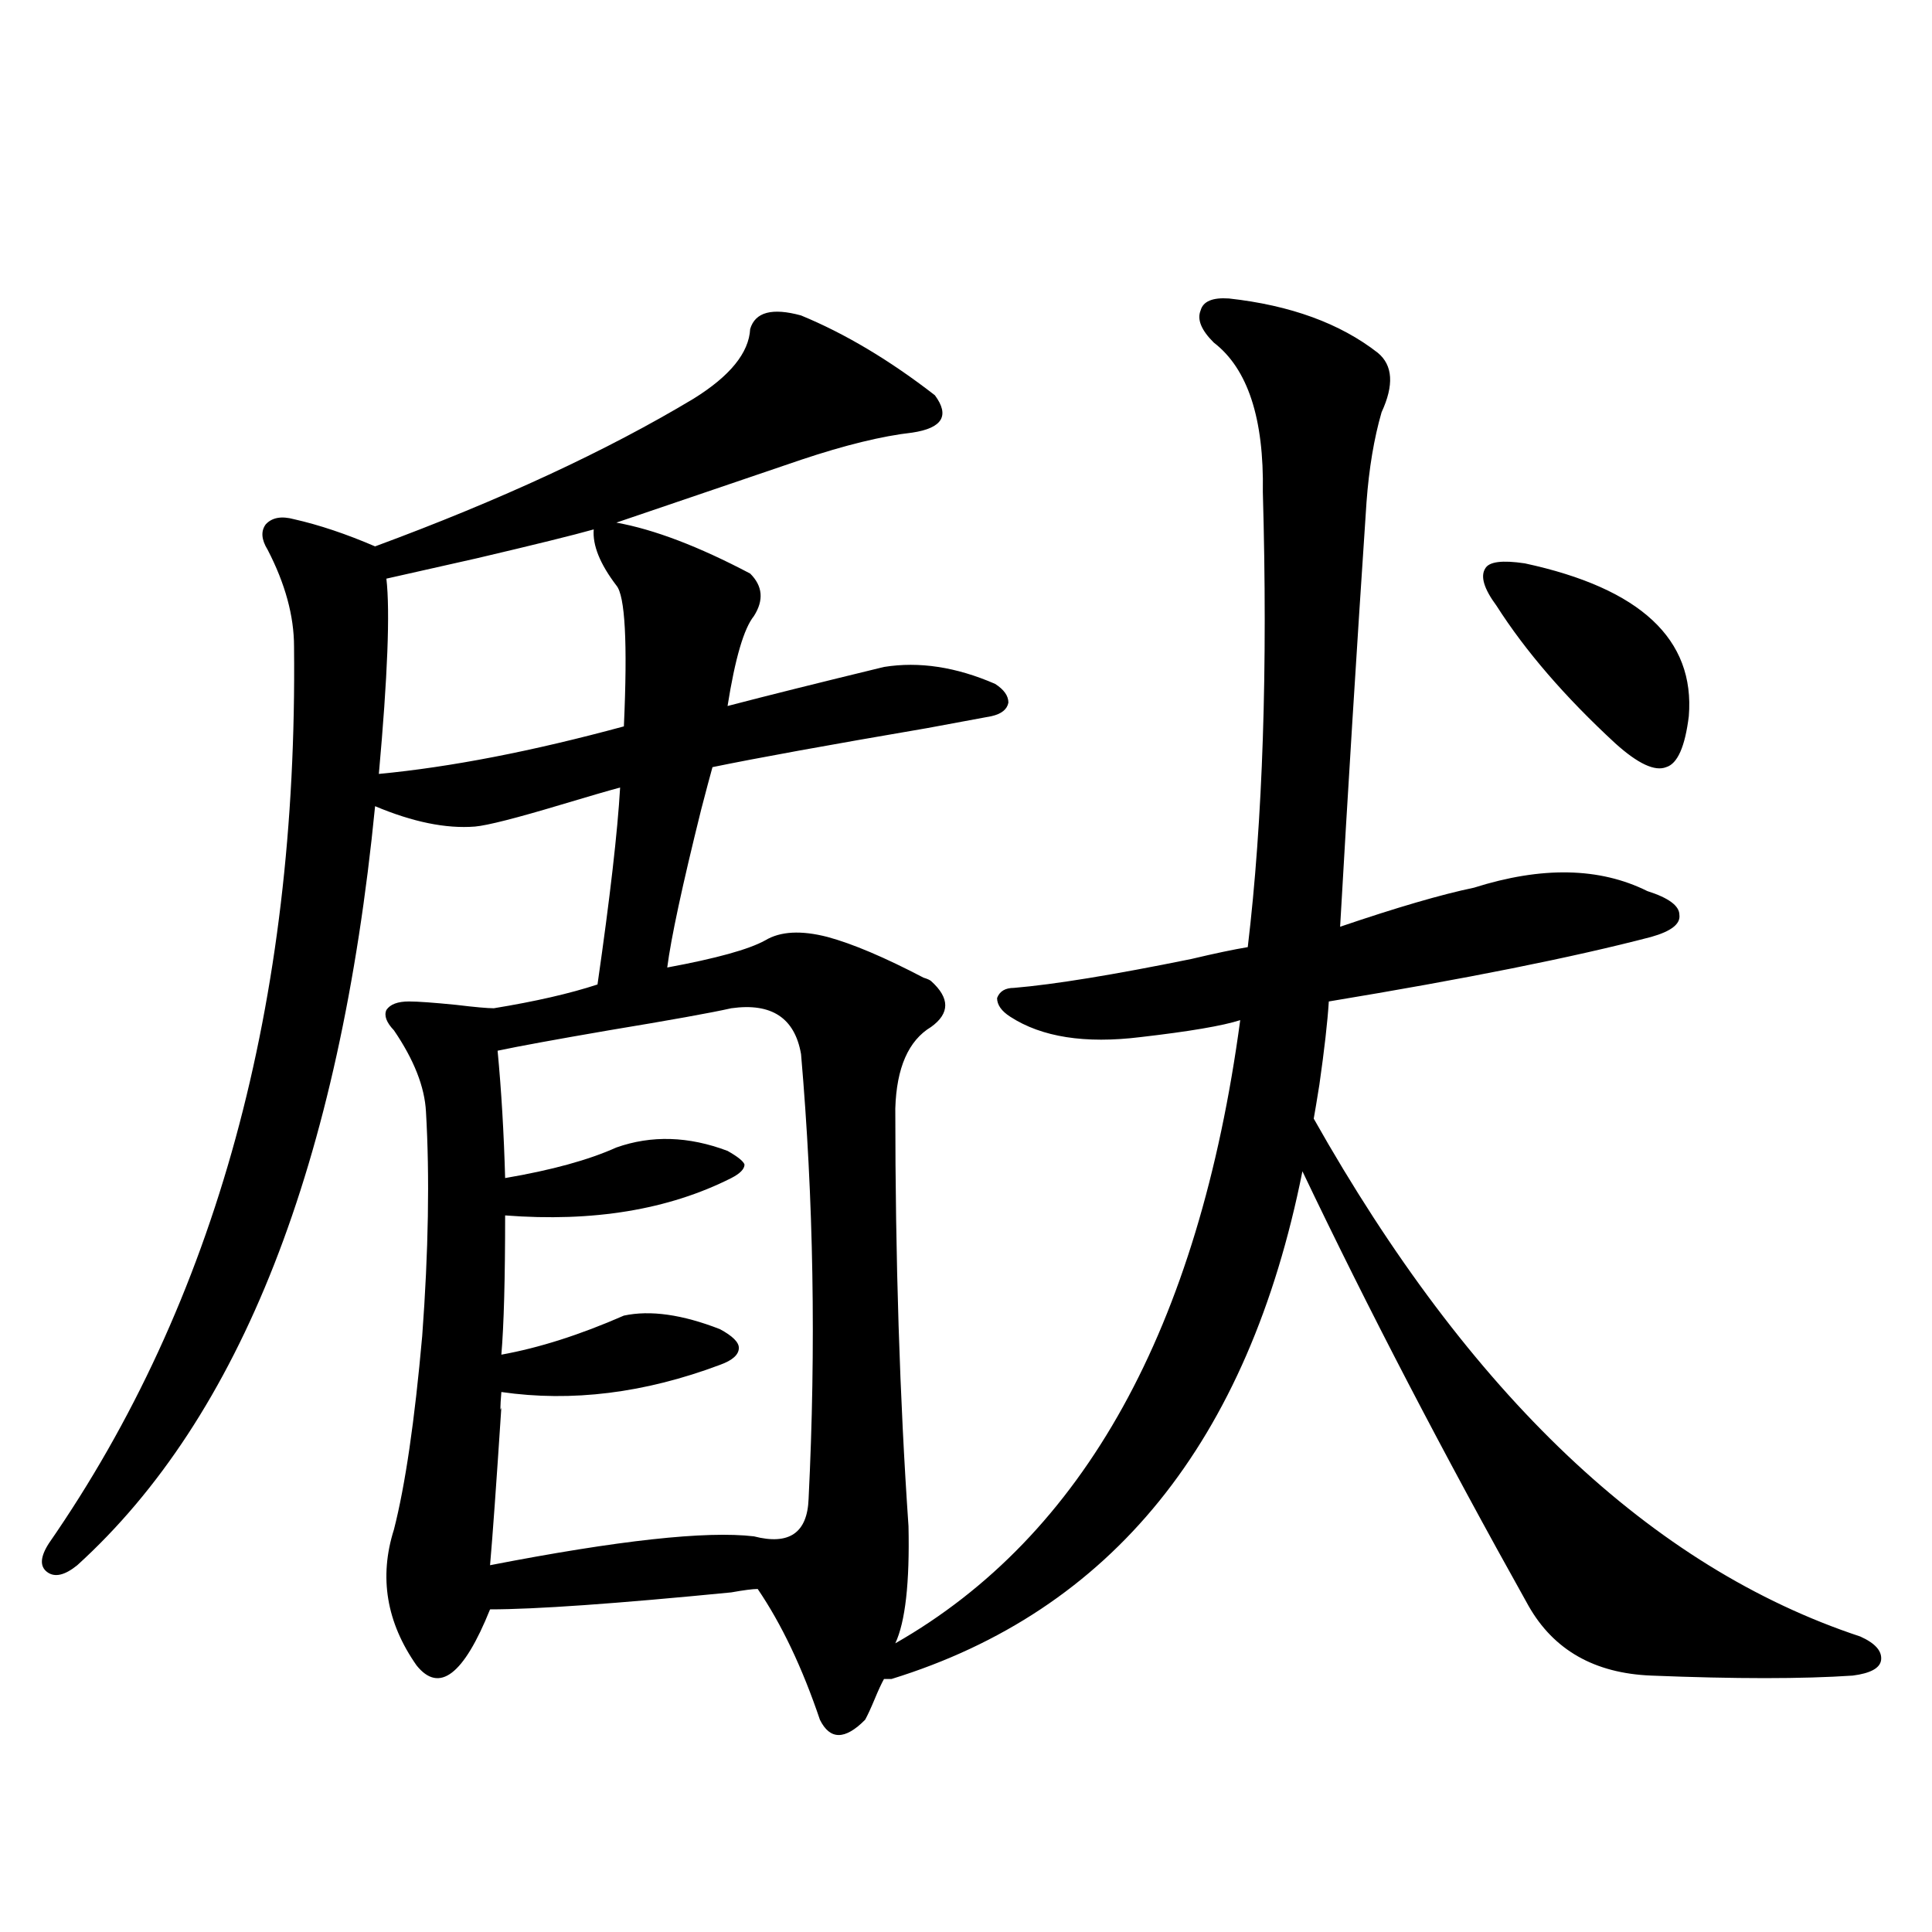
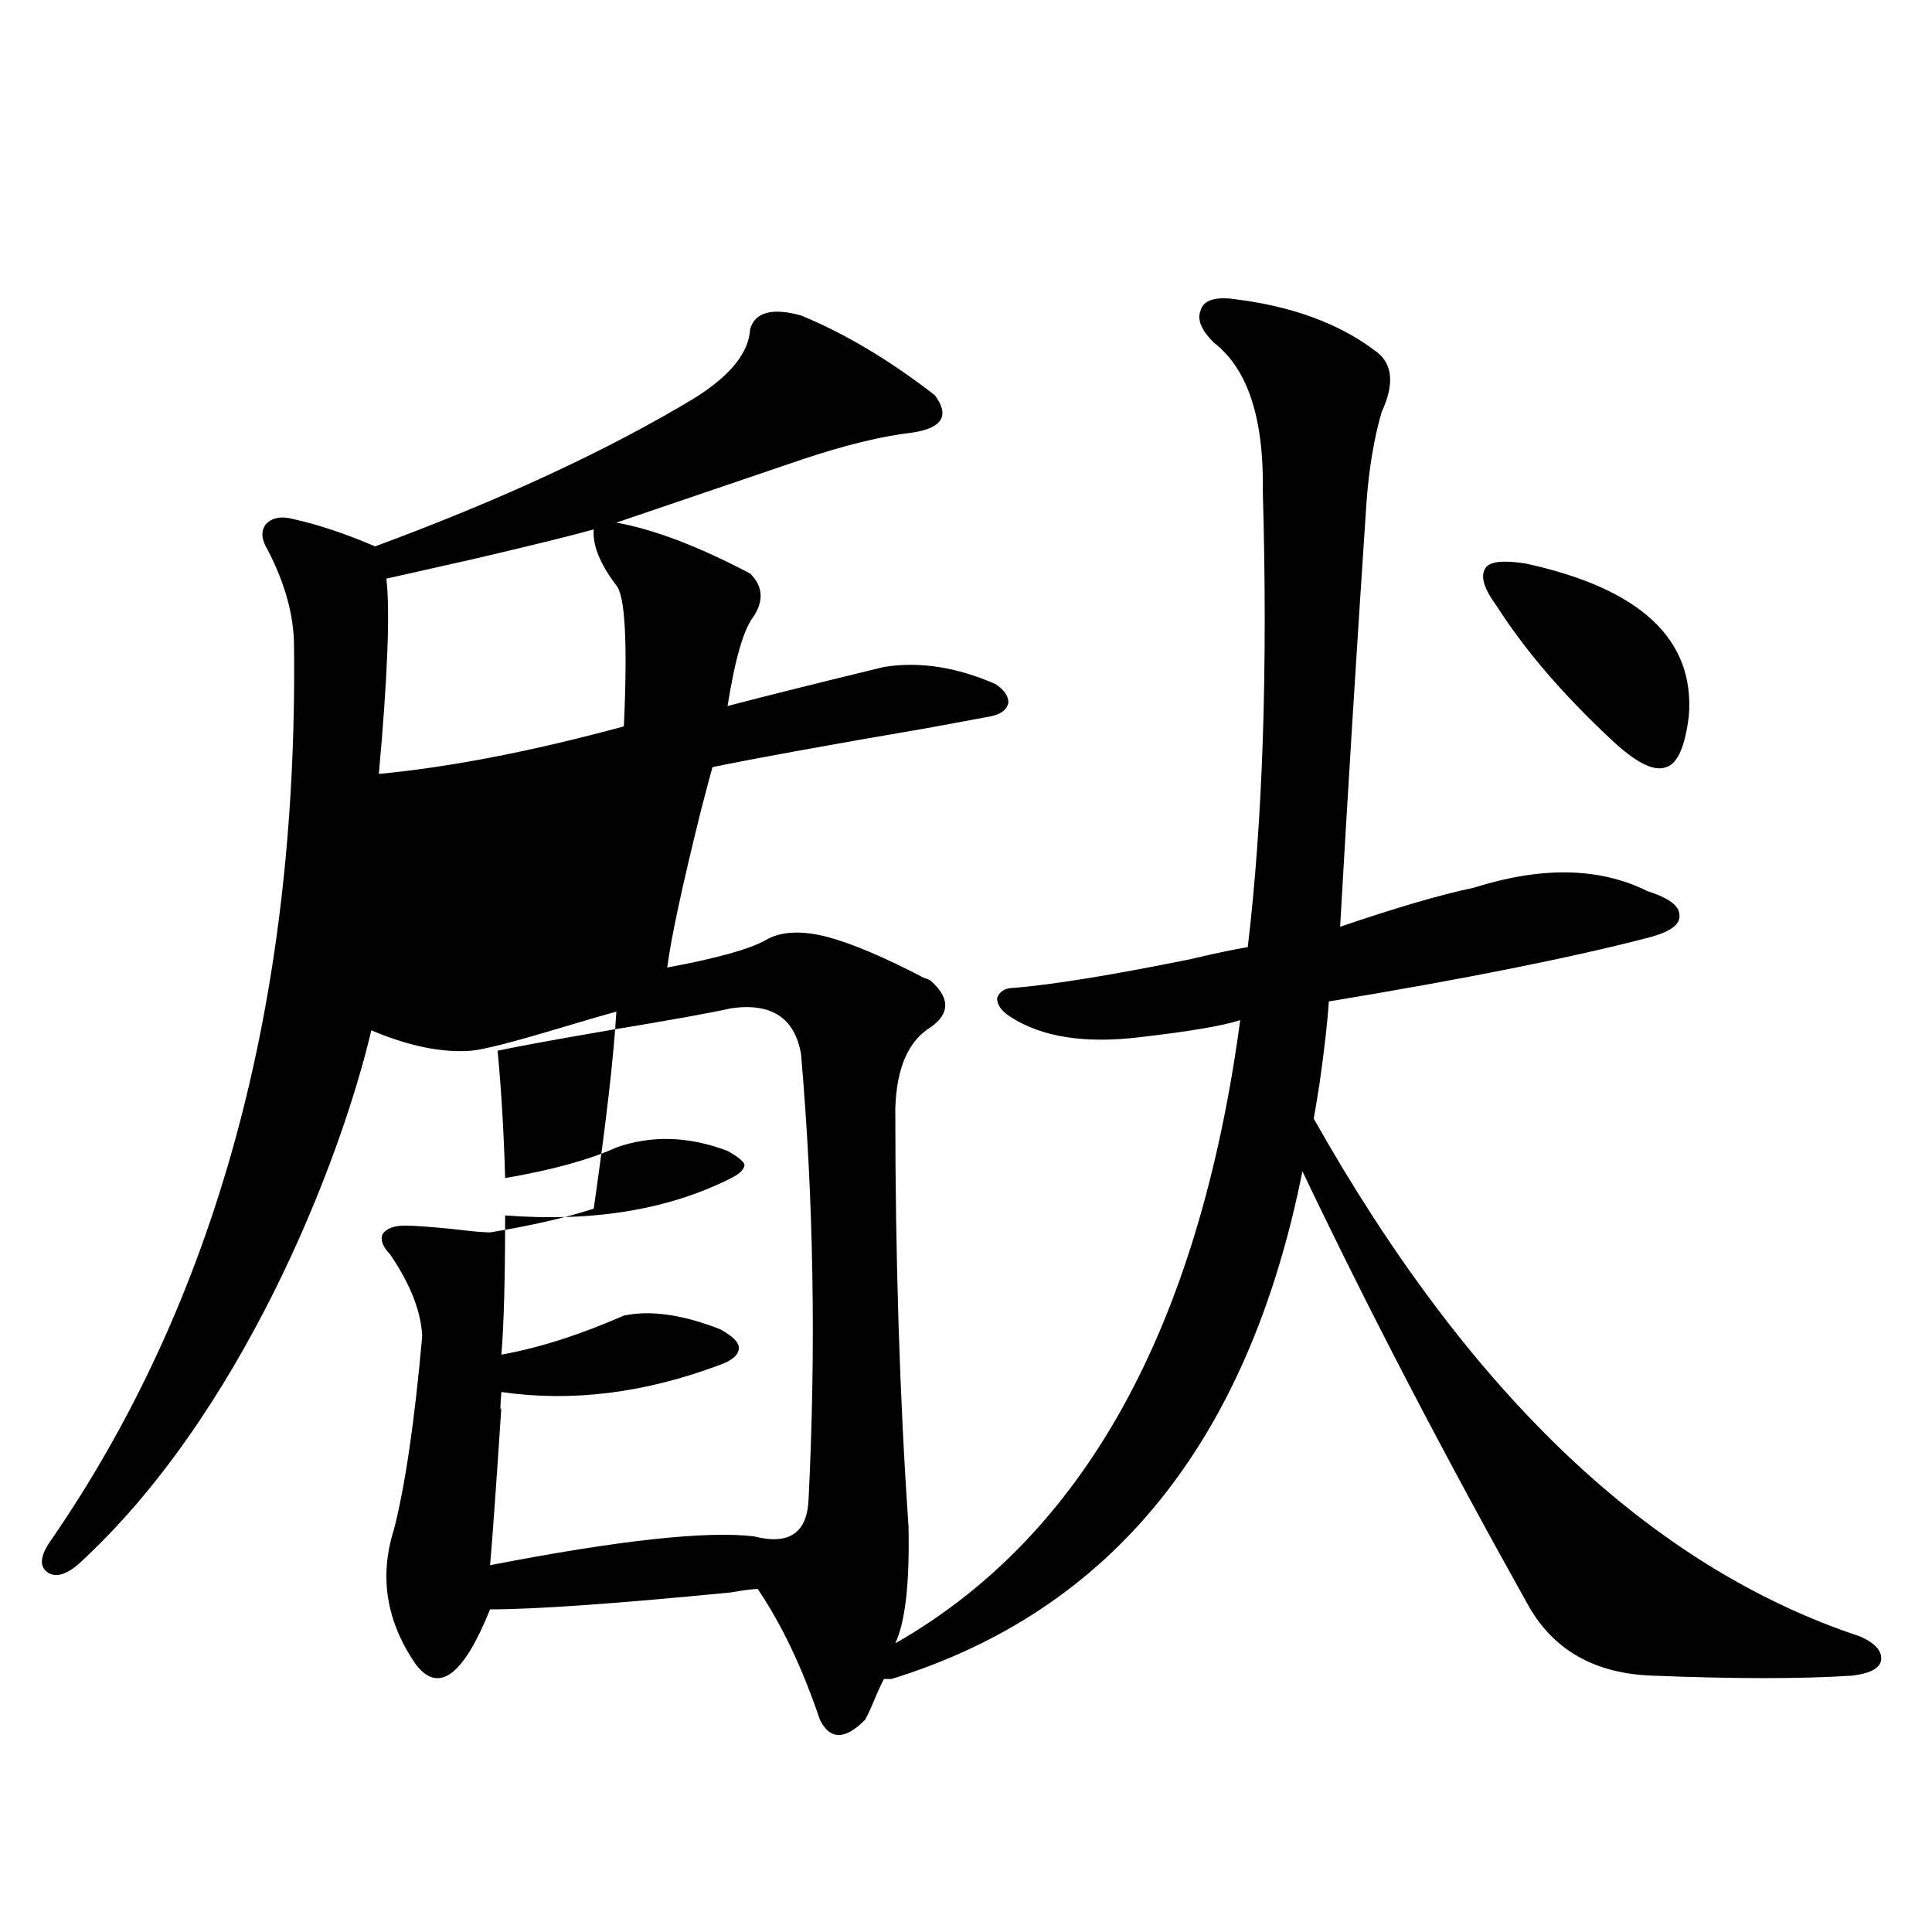
<svg xmlns="http://www.w3.org/2000/svg" version="1.1" id="图层_1" x="0px" y="0px" width="1000px" height="1000px" viewBox="0 0 1000 1000" enable-background="new 0 0 1000 1000" xml:space="preserve">
-   <path d="M636.083,154.489c31.859,3.516,57.56,12.895,77.071,28.125c7.805,6.455,8.445,16.699,1.951,30.762  c-3.902,13.486-6.509,29.004-7.805,46.582c-5.213,77.934-9.756,151.172-13.658,219.727c29.268-9.956,52.346-16.699,69.267-20.215  c35.121-11.124,65.029-10.547,89.754,1.758c11.052,3.516,16.585,7.622,16.585,12.305c0.64,4.697-4.238,8.501-14.634,11.426  c-40.334,10.547-95.943,21.684-166.825,33.398c-0.656,10.547-2.286,24.912-4.878,43.066c-1.311,8.212-2.286,14.063-2.927,17.578  c80.638,142.973,174.95,232.333,282.92,268.066c7.805,3.516,11.372,7.608,10.731,12.305c-0.656,4.092-5.534,6.729-14.634,7.91  c-26.021,1.758-60.822,1.758-104.388,0c-29.268-1.181-50.41-13.184-63.413-36.035c-44.237-79.102-83.26-154.097-117.07-225  c-27.972,140.048-98.869,227.637-212.678,262.793h-3.902c-1.311,2.334-2.927,5.85-4.878,10.547  c-1.951,4.683-3.582,8.198-4.878,10.547c-10.411,10.547-18.216,10.547-23.414,0c-9.116-26.958-19.847-49.521-32.194-67.676  c-2.607,0-7.165,0.591-13.658,1.758c-59.846,5.864-101.461,8.789-124.875,8.789c-13.658,33.975-26.341,43.643-38.048,29.004  c-15.609-22.275-19.512-45.703-11.707-70.313c5.854-22.852,10.731-56.25,14.634-100.195c3.247-43.945,3.902-82.617,1.951-116.016  c-0.656-12.881-6.189-26.944-16.585-42.188c-3.902-4.092-5.213-7.608-3.902-10.547c1.951-2.925,5.854-4.395,11.707-4.395  c4.542,0,12.683,0.591,24.39,1.758c9.756,1.181,16.25,1.758,19.512,1.758c21.463-3.516,39.344-7.608,53.657-12.305  c6.494-45.113,10.396-79.102,11.707-101.953c-6.509,1.758-16.585,4.697-30.243,8.789c-23.414,7.031-38.383,10.849-44.877,11.426  c-14.969,1.181-32.194-2.334-51.706-10.547C175.926,602.442,124.54,733.399,40,810.153c-6.509,5.273-11.707,6.455-15.609,3.516  c-3.902-2.925-3.582-7.91,0.976-14.941c86.492-124.805,128.777-279.492,126.826-464.063c0-15.82-4.558-32.52-13.658-50.098  c-3.262-5.273-3.582-9.668-0.976-13.184c3.247-3.516,8.125-4.395,14.634-2.637c13.003,2.939,26.981,7.622,41.95,14.063  c65.029-24.019,119.997-49.507,164.874-76.465c18.856-11.714,28.612-23.73,29.268-36.035c2.591-8.789,11.372-11.124,26.341-7.031  c22.759,9.38,45.853,23.154,69.267,41.309c7.805,10.547,3.902,17.001-11.707,19.336c-15.609,1.758-34.801,6.455-57.56,14.063  c-50.09,17.001-81.949,27.837-95.607,32.52c19.512,3.516,42.59,12.305,69.267,26.367c6.494,6.455,7.149,13.774,1.951,21.973  c-5.213,6.455-9.756,21.973-13.658,46.582c20.152-5.273,47.148-12.002,80.974-20.215c18.201-2.925,37.392,0,57.56,8.789  c4.543,2.939,6.829,6.152,6.829,9.668c-0.656,3.516-3.582,5.864-8.78,7.031c-6.509,1.181-17.561,3.227-33.17,6.152  c-51.386,8.789-88.458,15.532-111.217,20.215c-1.311,4.697-3.262,12.016-5.854,21.973c-9.756,39.262-15.609,66.509-17.561,81.738  c25.365-4.683,42.27-9.366,50.73-14.063c7.805-4.683,18.536-5.273,32.194-1.758c13.003,3.516,29.588,10.547,49.755,21.094  c1.951,0.591,3.247,1.181,3.902,1.758c9.756,8.789,9.756,16.699,0,23.73c-11.707,7.031-17.896,21.094-18.536,42.188  c0,77.934,2.271,150.005,6.829,216.211c0.64,29.306-1.631,49.507-6.829,60.645c97.559-55.659,157.069-163.174,178.532-322.559  c-9.115,2.939-26.341,5.864-51.706,8.789c-28.627,3.516-51.066,0-67.315-10.547c-4.558-2.925-6.829-6.152-6.829-9.668  c1.296-3.516,4.222-5.273,8.78-5.273c20.807-1.758,51.371-6.729,91.705-14.941c12.347-2.925,22.103-4.971,29.268-6.152  c7.805-65.616,10.396-144.141,7.805-235.547c0.64-38.081-7.805-63.858-25.365-77.344c-6.509-6.441-8.78-12.002-6.829-16.699  C622.744,155.958,627.622,153.912,636.083,154.489z M307.31,274.02c-10.411,2.939-30.579,7.91-60.486,14.941  c-20.823,4.697-36.432,8.212-46.828,10.547c1.951,17.001,0.64,50.688-3.902,101.074c37.072-3.516,79.343-11.714,126.826-24.609  c1.951-43.355,0.64-67.676-3.902-72.949C310.557,291.9,306.655,282.232,307.31,274.02z M378.528,521.871  c-10.411,2.348-31.554,6.152-63.413,11.426c-27.316,4.697-46.508,8.212-57.56,10.547c1.951,20.517,3.247,42.49,3.902,65.918  c24.054-4.092,43.246-9.366,57.56-15.82c18.201-6.441,37.392-5.85,57.56,1.758c5.198,2.939,8.125,5.273,8.78,7.031  c0,2.348-2.287,4.697-6.829,7.031c-32.53,16.411-71.553,22.852-117.07,19.336c0,32.822-0.656,56.841-1.951,72.07  c19.512-3.516,40.639-10.245,63.413-20.215c13.658-2.925,30.243-0.577,49.755,7.031c6.494,3.516,9.756,6.743,9.756,9.668  c0,3.516-3.262,6.455-9.756,8.789c-39.023,14.653-76.751,19.336-113.168,14.063c-0.656,8.212-0.656,10.849,0,7.91  c-2.607,39.853-4.558,67.099-5.854,81.738c66.34-12.881,111.857-17.866,136.582-14.941c18.201,4.697,27.636-1.758,28.292-19.336  c3.902-78.511,2.591-155.264-3.902-230.273C411.362,526.856,399.335,518.946,378.528,521.871z M774.616,313.571  c-6.509-8.789-8.46-15.23-5.854-19.336c1.951-3.516,8.78-4.395,20.487-2.637c59.831,12.895,88.123,39.262,84.876,79.102  c-1.951,15.82-5.854,24.609-11.707,26.367c-5.854,2.348-14.634-1.758-26.341-12.305C810.057,360.743,789.57,337.013,774.616,313.571  z" />
+   <path d="M636.083,154.489c31.859,3.516,57.56,12.895,77.071,28.125c7.805,6.455,8.445,16.699,1.951,30.762  c-3.902,13.486-6.509,29.004-7.805,46.582c-5.213,77.934-9.756,151.172-13.658,219.727c29.268-9.956,52.346-16.699,69.267-20.215  c35.121-11.124,65.029-10.547,89.754,1.758c11.052,3.516,16.585,7.622,16.585,12.305c0.64,4.697-4.238,8.501-14.634,11.426  c-40.334,10.547-95.943,21.684-166.825,33.398c-0.656,10.547-2.286,24.912-4.878,43.066c-1.311,8.212-2.286,14.063-2.927,17.578  c80.638,142.973,174.95,232.333,282.92,268.066c7.805,3.516,11.372,7.608,10.731,12.305c-0.656,4.092-5.534,6.729-14.634,7.91  c-26.021,1.758-60.822,1.758-104.388,0c-29.268-1.181-50.41-13.184-63.413-36.035c-44.237-79.102-83.26-154.097-117.07-225  c-27.972,140.048-98.869,227.637-212.678,262.793h-3.902c-1.311,2.334-2.927,5.85-4.878,10.547  c-1.951,4.683-3.582,8.198-4.878,10.547c-10.411,10.547-18.216,10.547-23.414,0c-9.116-26.958-19.847-49.521-32.194-67.676  c-2.607,0-7.165,0.591-13.658,1.758c-59.846,5.864-101.461,8.789-124.875,8.789c-13.658,33.975-26.341,43.643-38.048,29.004  c-15.609-22.275-19.512-45.703-11.707-70.313c5.854-22.852,10.731-56.25,14.634-100.195c-0.656-12.881-6.189-26.944-16.585-42.188c-3.902-4.092-5.213-7.608-3.902-10.547c1.951-2.925,5.854-4.395,11.707-4.395  c4.542,0,12.683,0.591,24.39,1.758c9.756,1.181,16.25,1.758,19.512,1.758c21.463-3.516,39.344-7.608,53.657-12.305  c6.494-45.113,10.396-79.102,11.707-101.953c-6.509,1.758-16.585,4.697-30.243,8.789c-23.414,7.031-38.383,10.849-44.877,11.426  c-14.969,1.181-32.194-2.334-51.706-10.547C175.926,602.442,124.54,733.399,40,810.153c-6.509,5.273-11.707,6.455-15.609,3.516  c-3.902-2.925-3.582-7.91,0.976-14.941c86.492-124.805,128.777-279.492,126.826-464.063c0-15.82-4.558-32.52-13.658-50.098  c-3.262-5.273-3.582-9.668-0.976-13.184c3.247-3.516,8.125-4.395,14.634-2.637c13.003,2.939,26.981,7.622,41.95,14.063  c65.029-24.019,119.997-49.507,164.874-76.465c18.856-11.714,28.612-23.73,29.268-36.035c2.591-8.789,11.372-11.124,26.341-7.031  c22.759,9.38,45.853,23.154,69.267,41.309c7.805,10.547,3.902,17.001-11.707,19.336c-15.609,1.758-34.801,6.455-57.56,14.063  c-50.09,17.001-81.949,27.837-95.607,32.52c19.512,3.516,42.59,12.305,69.267,26.367c6.494,6.455,7.149,13.774,1.951,21.973  c-5.213,6.455-9.756,21.973-13.658,46.582c20.152-5.273,47.148-12.002,80.974-20.215c18.201-2.925,37.392,0,57.56,8.789  c4.543,2.939,6.829,6.152,6.829,9.668c-0.656,3.516-3.582,5.864-8.78,7.031c-6.509,1.181-17.561,3.227-33.17,6.152  c-51.386,8.789-88.458,15.532-111.217,20.215c-1.311,4.697-3.262,12.016-5.854,21.973c-9.756,39.262-15.609,66.509-17.561,81.738  c25.365-4.683,42.27-9.366,50.73-14.063c7.805-4.683,18.536-5.273,32.194-1.758c13.003,3.516,29.588,10.547,49.755,21.094  c1.951,0.591,3.247,1.181,3.902,1.758c9.756,8.789,9.756,16.699,0,23.73c-11.707,7.031-17.896,21.094-18.536,42.188  c0,77.934,2.271,150.005,6.829,216.211c0.64,29.306-1.631,49.507-6.829,60.645c97.559-55.659,157.069-163.174,178.532-322.559  c-9.115,2.939-26.341,5.864-51.706,8.789c-28.627,3.516-51.066,0-67.315-10.547c-4.558-2.925-6.829-6.152-6.829-9.668  c1.296-3.516,4.222-5.273,8.78-5.273c20.807-1.758,51.371-6.729,91.705-14.941c12.347-2.925,22.103-4.971,29.268-6.152  c7.805-65.616,10.396-144.141,7.805-235.547c0.64-38.081-7.805-63.858-25.365-77.344c-6.509-6.441-8.78-12.002-6.829-16.699  C622.744,155.958,627.622,153.912,636.083,154.489z M307.31,274.02c-10.411,2.939-30.579,7.91-60.486,14.941  c-20.823,4.697-36.432,8.212-46.828,10.547c1.951,17.001,0.64,50.688-3.902,101.074c37.072-3.516,79.343-11.714,126.826-24.609  c1.951-43.355,0.64-67.676-3.902-72.949C310.557,291.9,306.655,282.232,307.31,274.02z M378.528,521.871  c-10.411,2.348-31.554,6.152-63.413,11.426c-27.316,4.697-46.508,8.212-57.56,10.547c1.951,20.517,3.247,42.49,3.902,65.918  c24.054-4.092,43.246-9.366,57.56-15.82c18.201-6.441,37.392-5.85,57.56,1.758c5.198,2.939,8.125,5.273,8.78,7.031  c0,2.348-2.287,4.697-6.829,7.031c-32.53,16.411-71.553,22.852-117.07,19.336c0,32.822-0.656,56.841-1.951,72.07  c19.512-3.516,40.639-10.245,63.413-20.215c13.658-2.925,30.243-0.577,49.755,7.031c6.494,3.516,9.756,6.743,9.756,9.668  c0,3.516-3.262,6.455-9.756,8.789c-39.023,14.653-76.751,19.336-113.168,14.063c-0.656,8.212-0.656,10.849,0,7.91  c-2.607,39.853-4.558,67.099-5.854,81.738c66.34-12.881,111.857-17.866,136.582-14.941c18.201,4.697,27.636-1.758,28.292-19.336  c3.902-78.511,2.591-155.264-3.902-230.273C411.362,526.856,399.335,518.946,378.528,521.871z M774.616,313.571  c-6.509-8.789-8.46-15.23-5.854-19.336c1.951-3.516,8.78-4.395,20.487-2.637c59.831,12.895,88.123,39.262,84.876,79.102  c-1.951,15.82-5.854,24.609-11.707,26.367c-5.854,2.348-14.634-1.758-26.341-12.305C810.057,360.743,789.57,337.013,774.616,313.571  z" />
</svg>